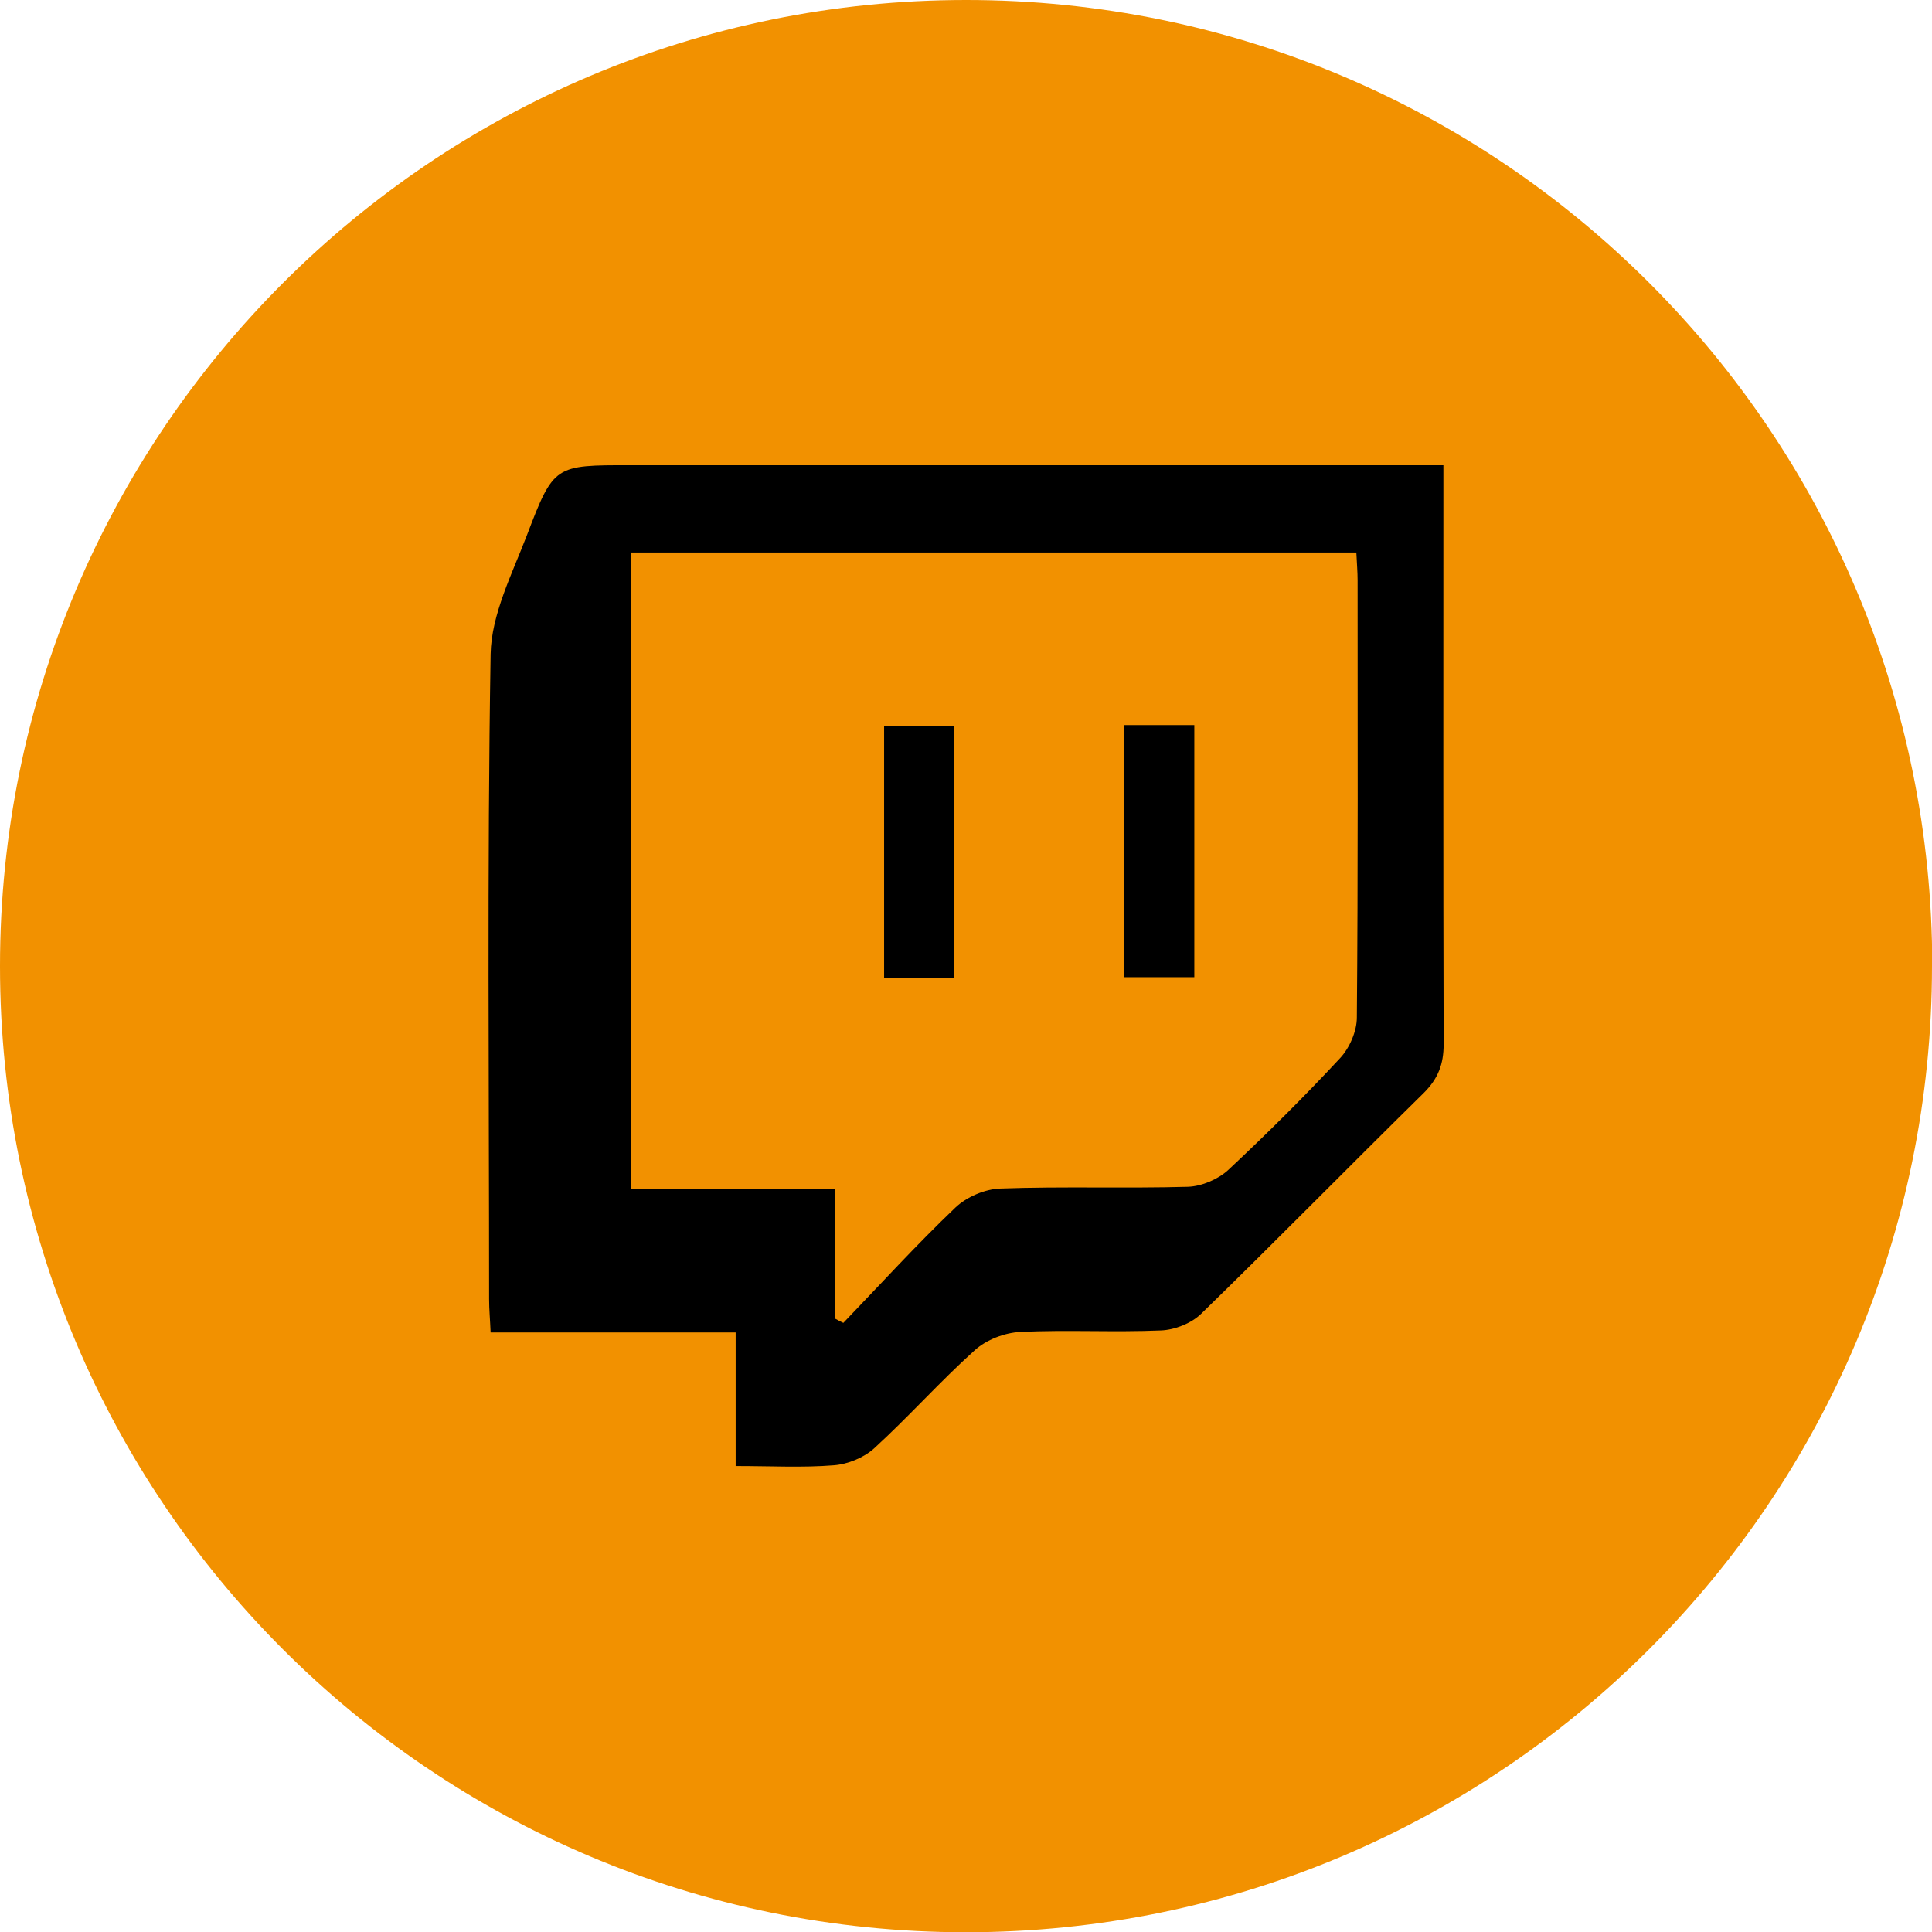
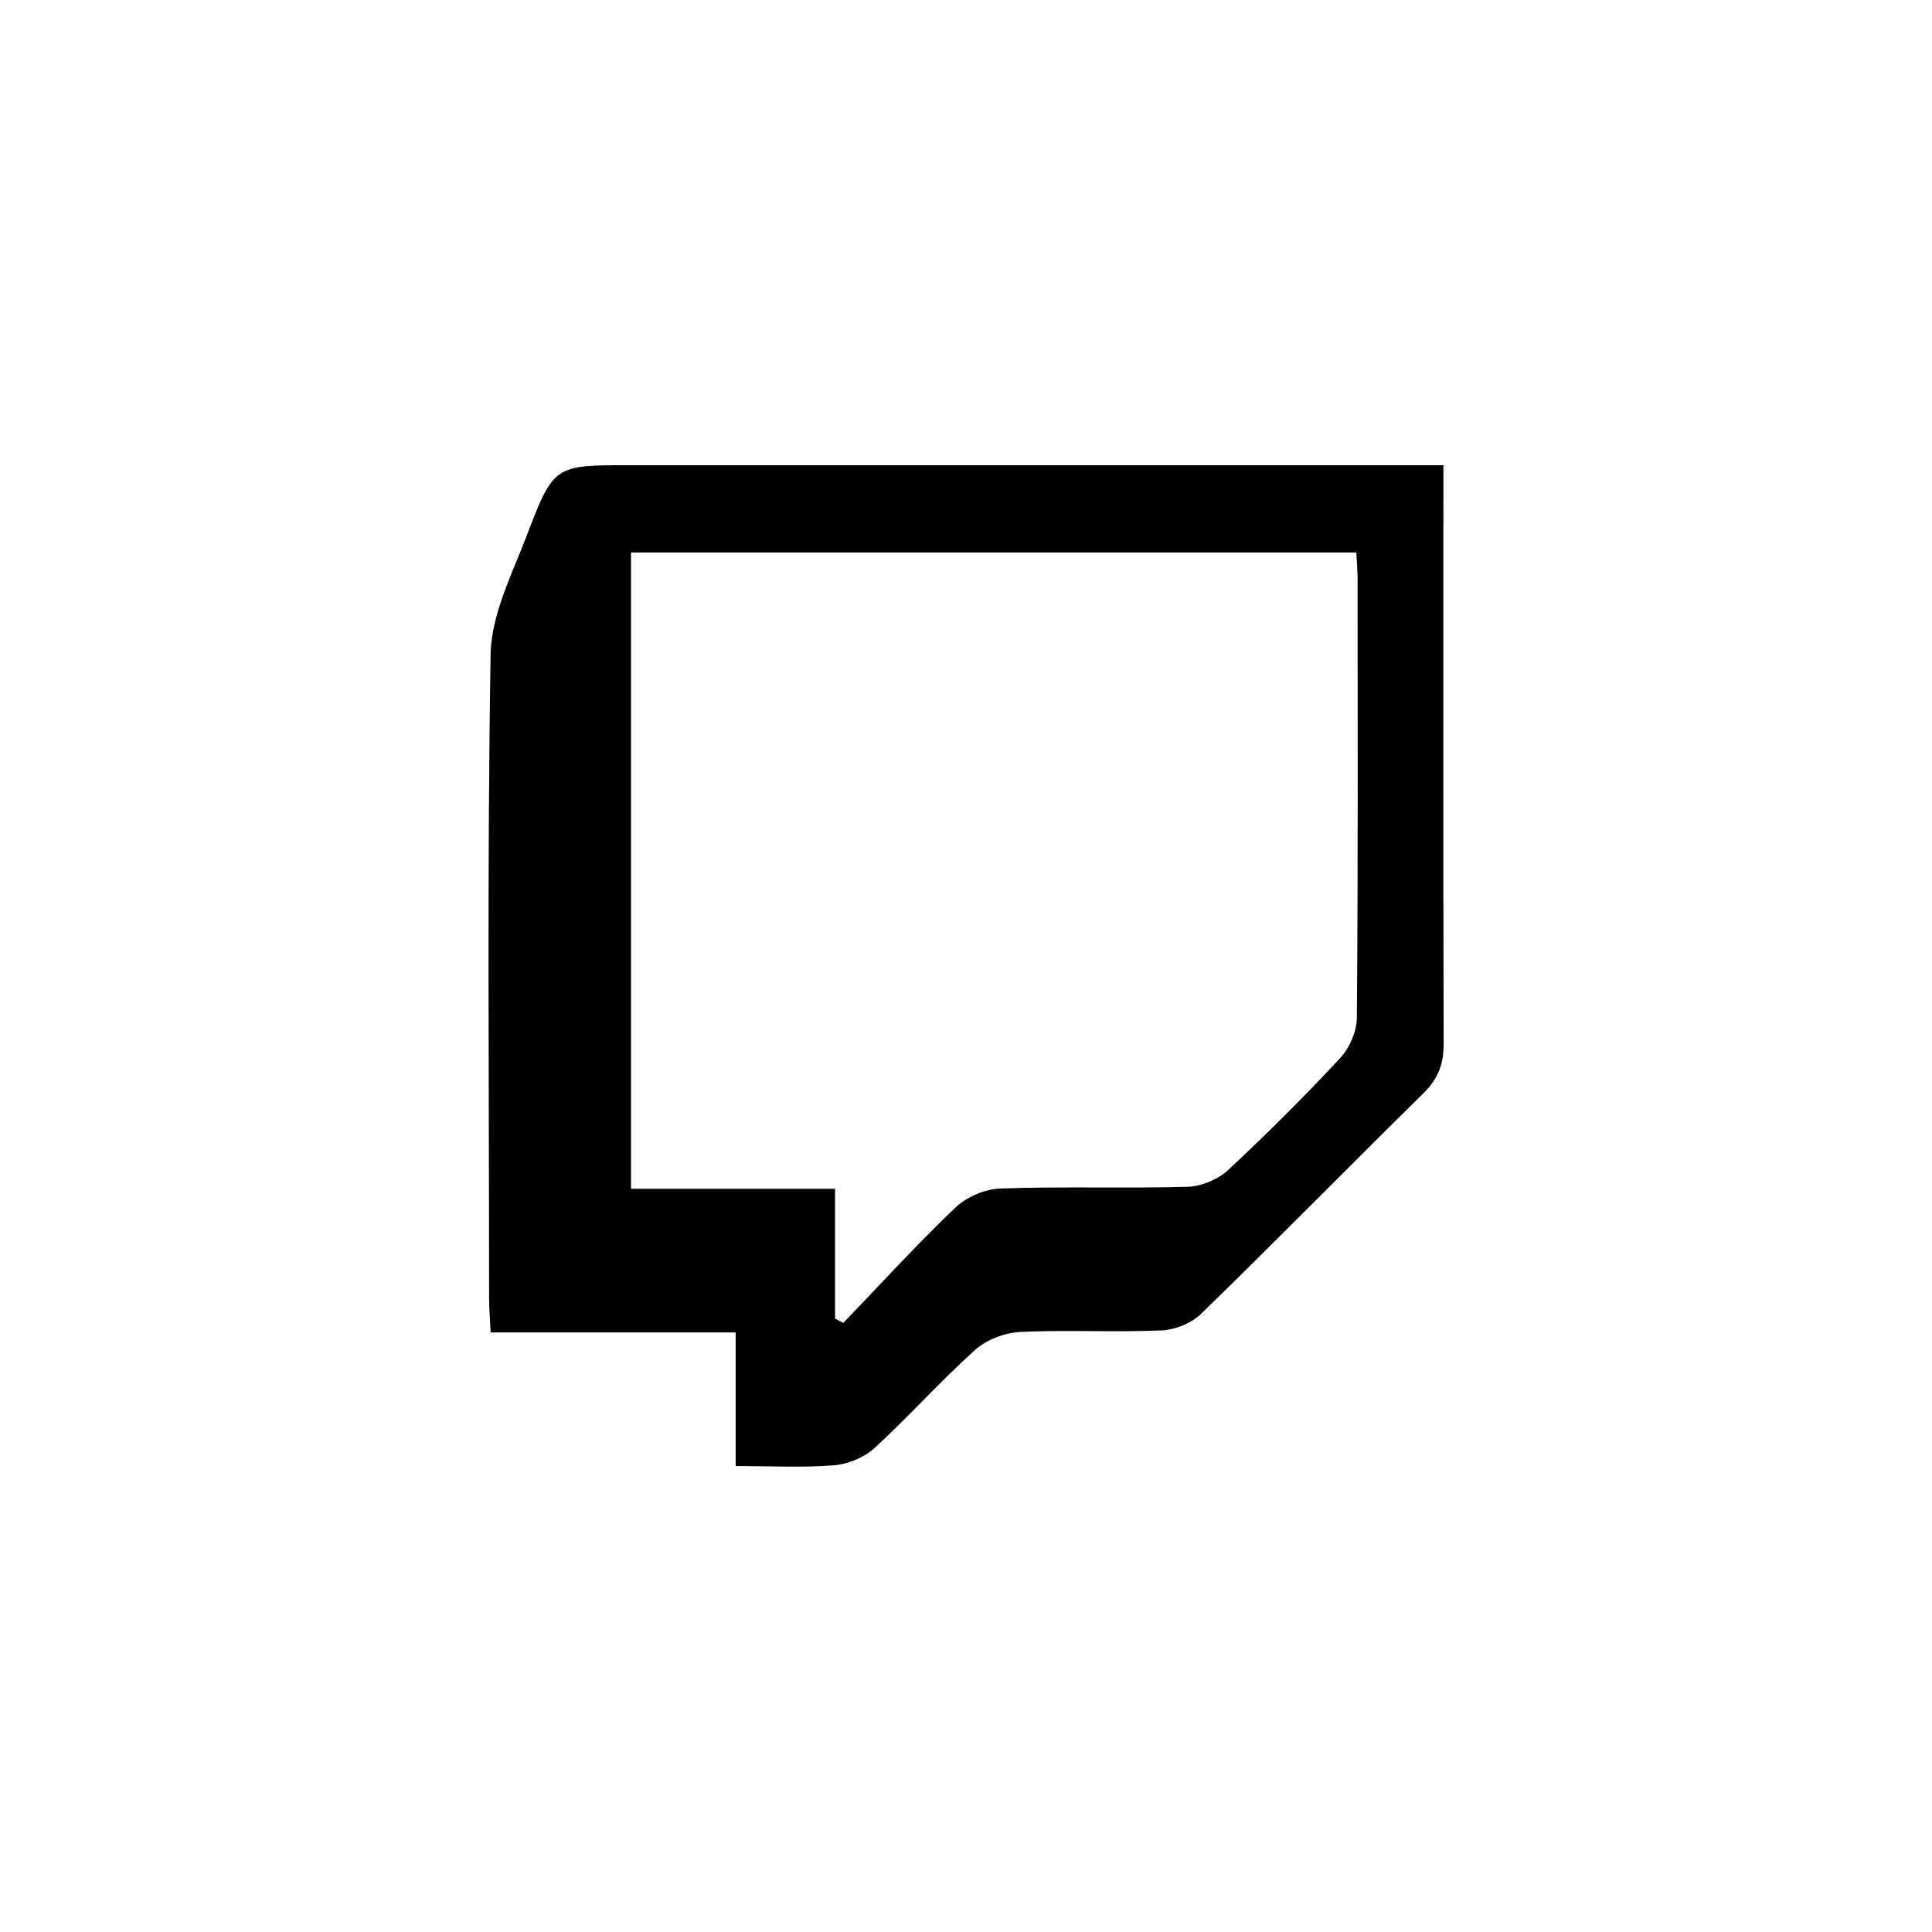
<svg xmlns="http://www.w3.org/2000/svg" id="Calque_1" data-name="Calque 1" version="1.1" viewBox="0 0 76.79 76.79">
  <defs>
    <style>
      .cls-1 {
        fill: #000;
      }

      .cls-1, .cls-2, .cls-3 {
        stroke-width: 0px;
      }

      .cls-2 {
        fill: #f29100;
      }

      .cls-3 {
        fill: none;
      }

      .cls-4 {
        clip-path: url(#clippath);
      }
    </style>
    <clipPath id="clippath">
      <rect class="cls-3" width="76.79" height="76.79" />
    </clipPath>
  </defs>
  <g class="cls-4">
-     <path class="cls-2" d="M76.79,38.4c0,21.21-17.19,38.4-38.4,38.4S0,59.6,0,38.4,17.19,0,38.4,0s38.4,17.19,38.4,38.4" />
    <path class="cls-1" d="M53.91,21.96h-28.83v25.29h8.11v5.16c.11.06.22.12.33.17,1.47-1.53,2.91-3.11,4.45-4.58.45-.43,1.18-.74,1.79-.76,2.48-.09,4.97,0,7.46-.07.55-.02,1.2-.3,1.6-.67,1.53-1.43,3.02-2.91,4.45-4.45.37-.4.66-1.06.66-1.61.05-5.79.03-11.58.03-17.37,0-.34-.03-.68-.05-1.11M29.24,58.27v-5.31h-9.74c-.02-.5-.06-.91-.06-1.32,0-8.55-.08-17.09.06-25.64.03-1.58.85-3.18,1.44-4.72,1.07-2.81,1.11-2.79,4.12-2.79h32.31v1.33c0,7.23-.01,14.45.01,21.68,0,.8-.22,1.37-.79,1.94-2.96,2.91-5.87,5.88-8.85,8.78-.39.38-1.05.64-1.6.66-1.86.08-3.73-.03-5.59.06-.62.03-1.35.31-1.81.73-1.38,1.24-2.63,2.65-4,3.9-.41.37-1.05.63-1.6.67-1.23.1-2.48.03-3.9.03" />
  </g>
-   <rect class="cls-1" x="35.14" y="28.86" width="2.79" height="10.01" />
-   <rect class="cls-1" x="44.69" y="28.82" width="2.78" height="10.02" />
</svg>